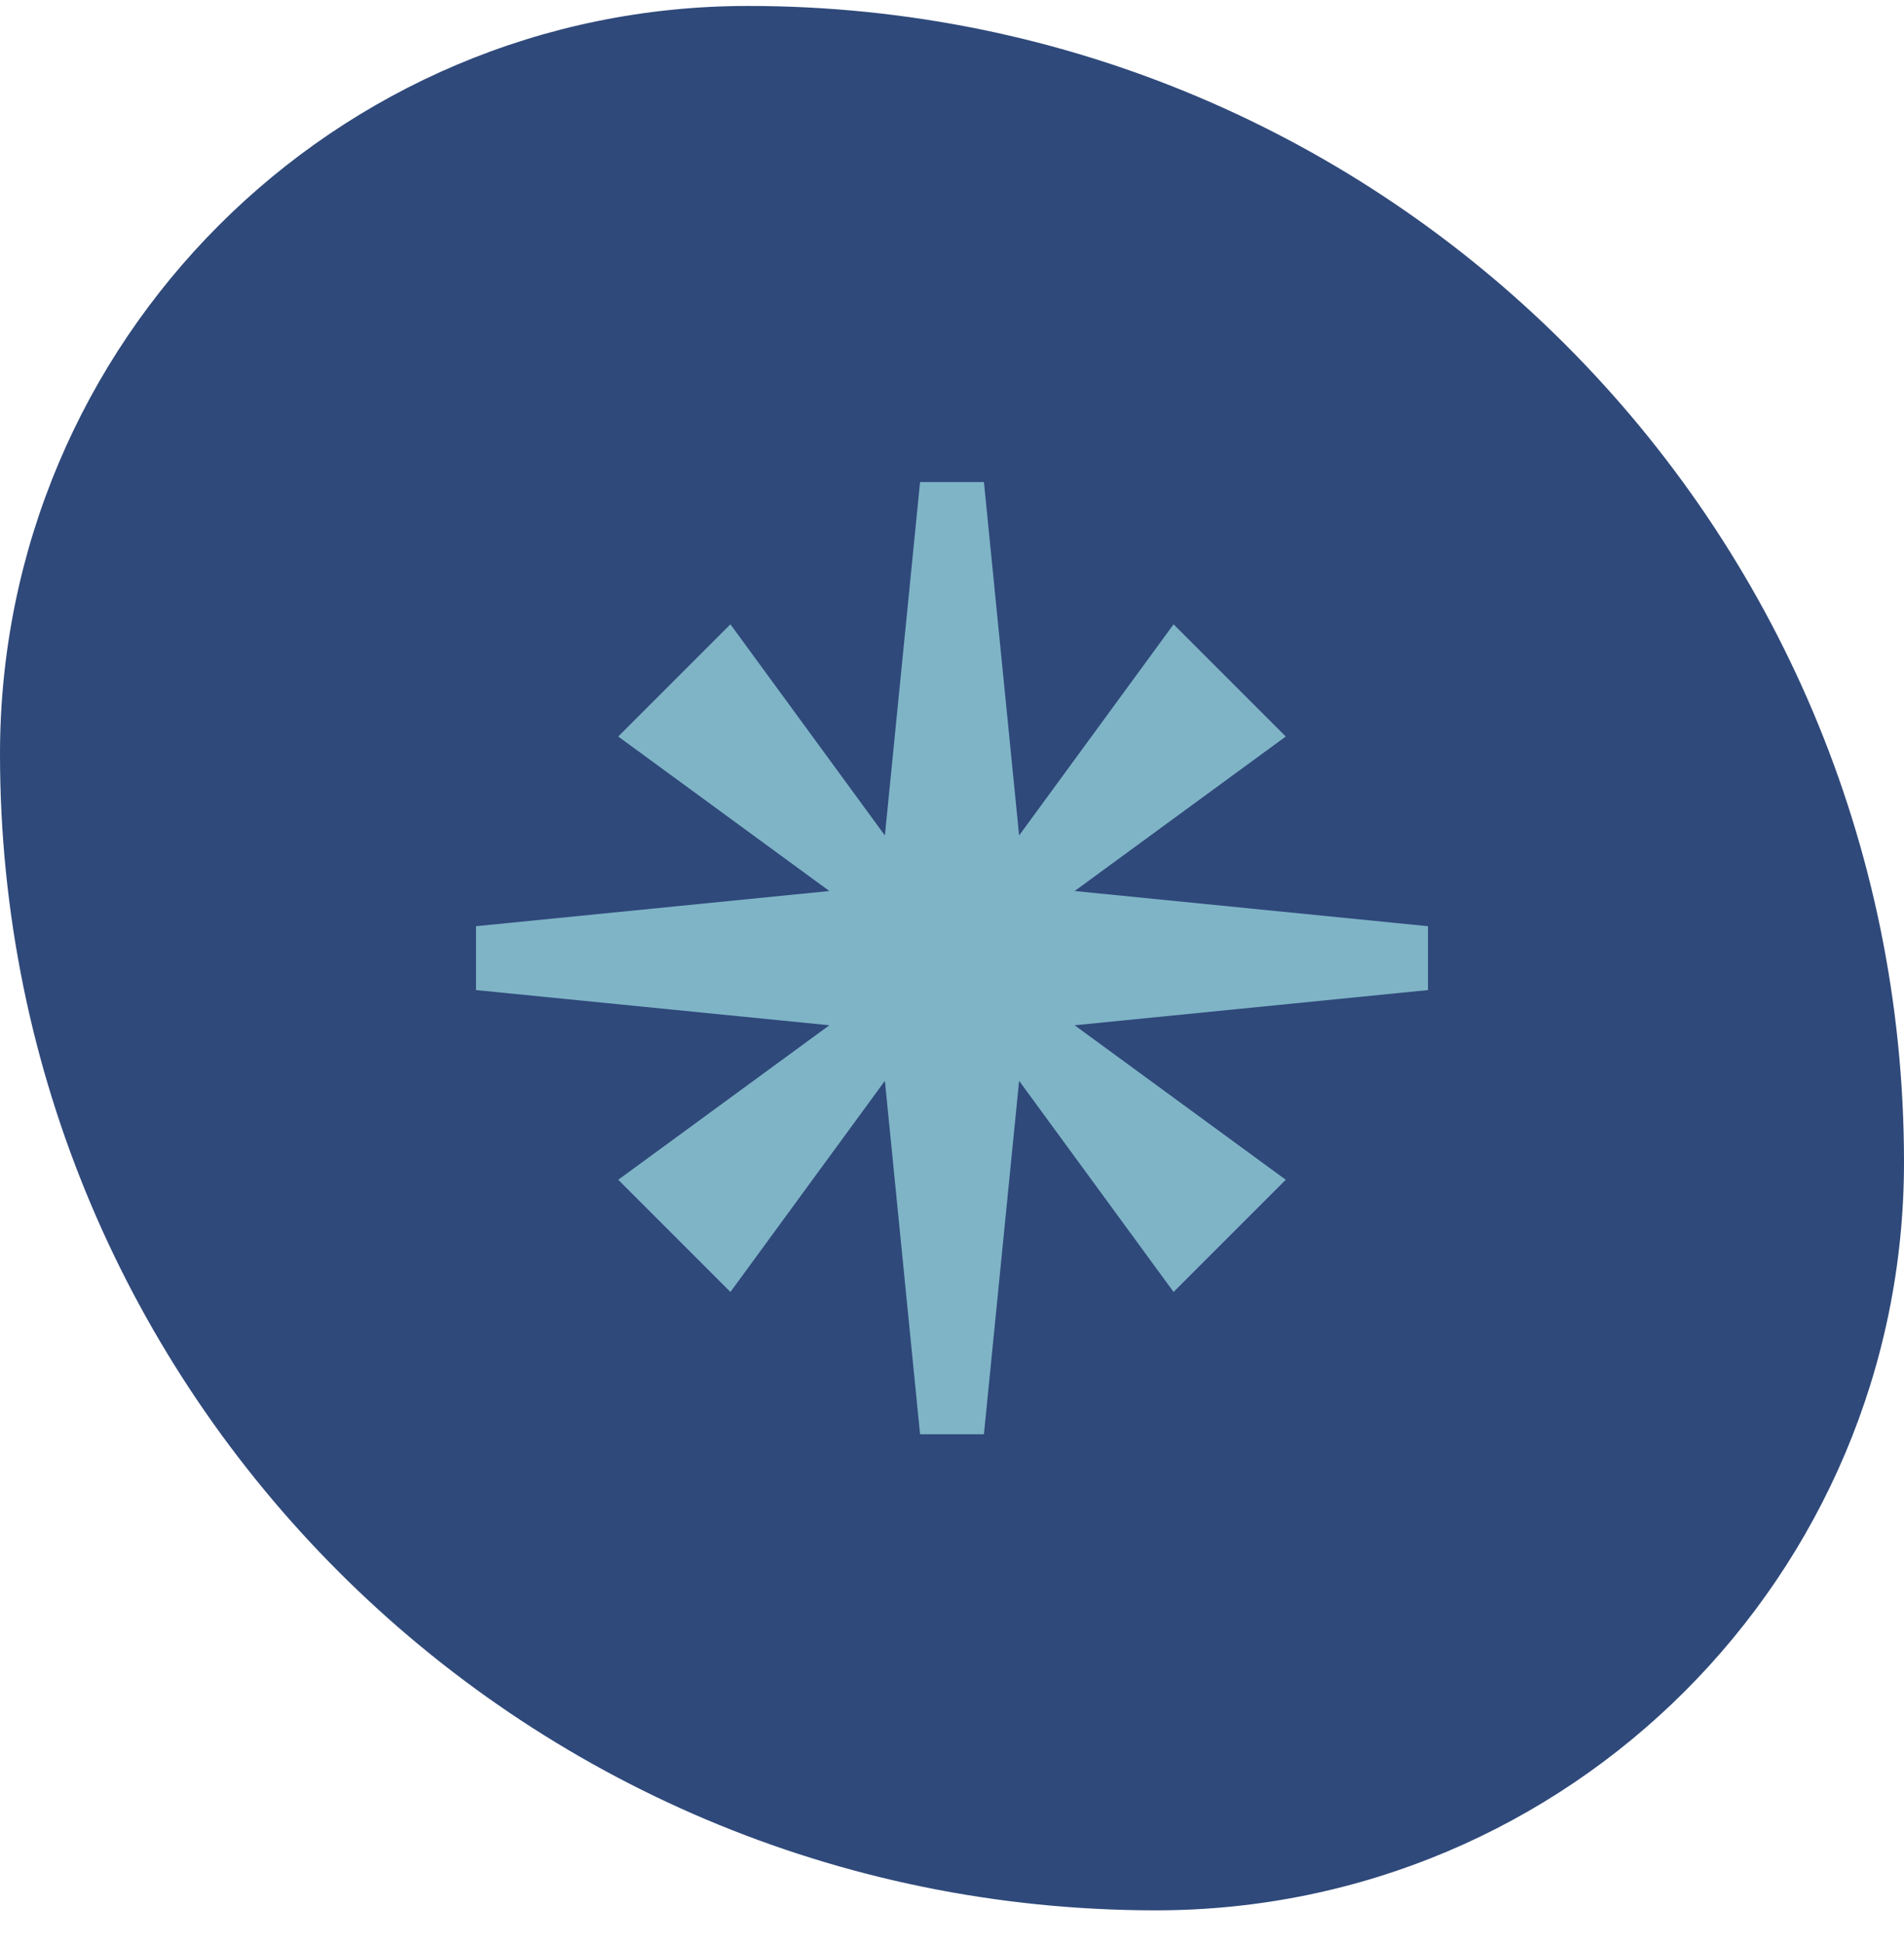
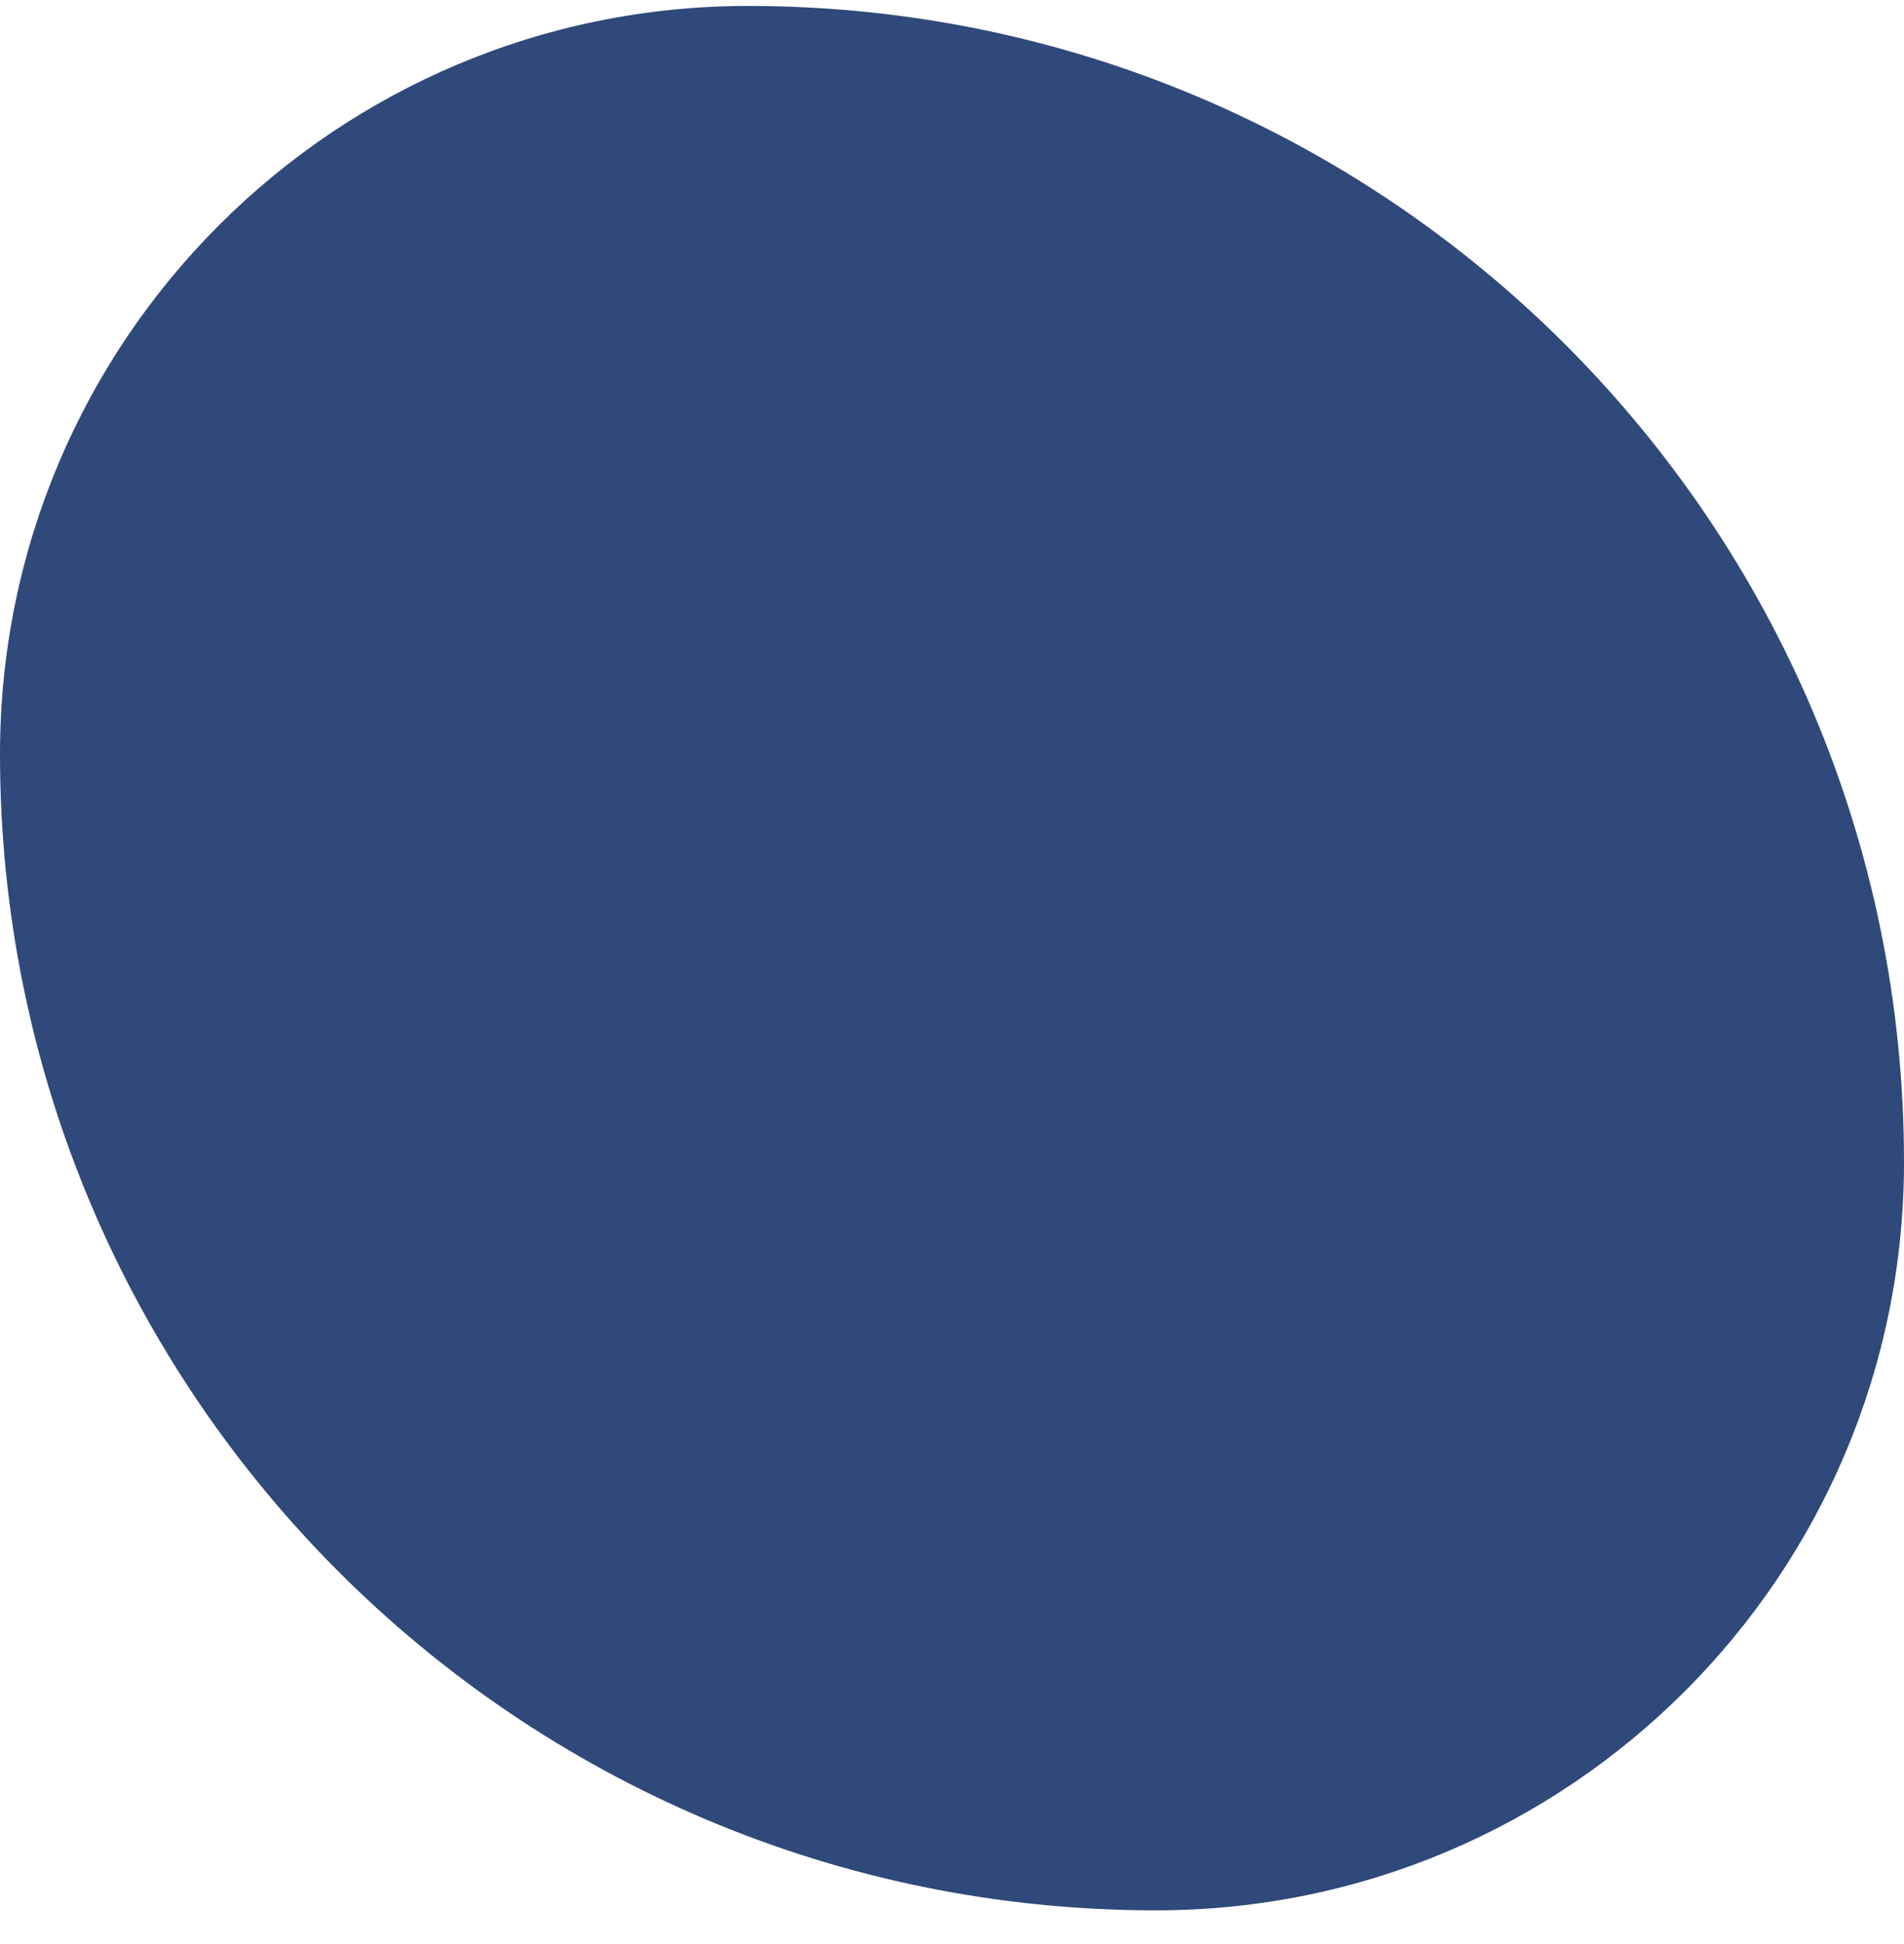
<svg xmlns="http://www.w3.org/2000/svg" width="48" height="49" viewBox="0 0 48 49" fill="none">
  <path d="M0 19.007C0 8.593 8.443 0.15 18.857 0.15C34.952 0.15 48 13.198 48 29.293C48 39.707 39.557 48.15 29.143 48.15C13.048 48.15 0 35.102 0 19.007Z" fill="#2F497A" />
  <g clip-path="url(#clip0_5136_3351)">
-     <path d="M36 23.345L27.092 22.458L32.414 18.564L29.586 15.736L25.692 21.058L24.805 12.15H23.195L22.308 21.058L18.414 15.736L15.586 18.564L20.908 22.458L12 23.345V24.955L20.908 25.842L15.586 29.736L18.414 32.564L22.308 27.242L23.195 36.15H24.805L25.692 27.242L29.586 32.564L32.414 29.736L27.092 25.842L36 24.955V23.345Z" fill="#7FB4C7" />
+     <path d="M36 23.345L27.092 22.458L32.414 18.564L29.586 15.736L25.692 21.058L24.805 12.15L22.308 21.058L18.414 15.736L15.586 18.564L20.908 22.458L12 23.345V24.955L20.908 25.842L15.586 29.736L18.414 32.564L22.308 27.242L23.195 36.15H24.805L25.692 27.242L29.586 32.564L32.414 29.736L27.092 25.842L36 24.955V23.345Z" fill="#7FB4C7" />
  </g>
  <defs>
    <clipPath id="clip0_5136_3351">
-       <rect width="24" height="24" fill="white" transform="translate(12 12.15)" />
-     </clipPath>
+       </clipPath>
  </defs>
</svg>